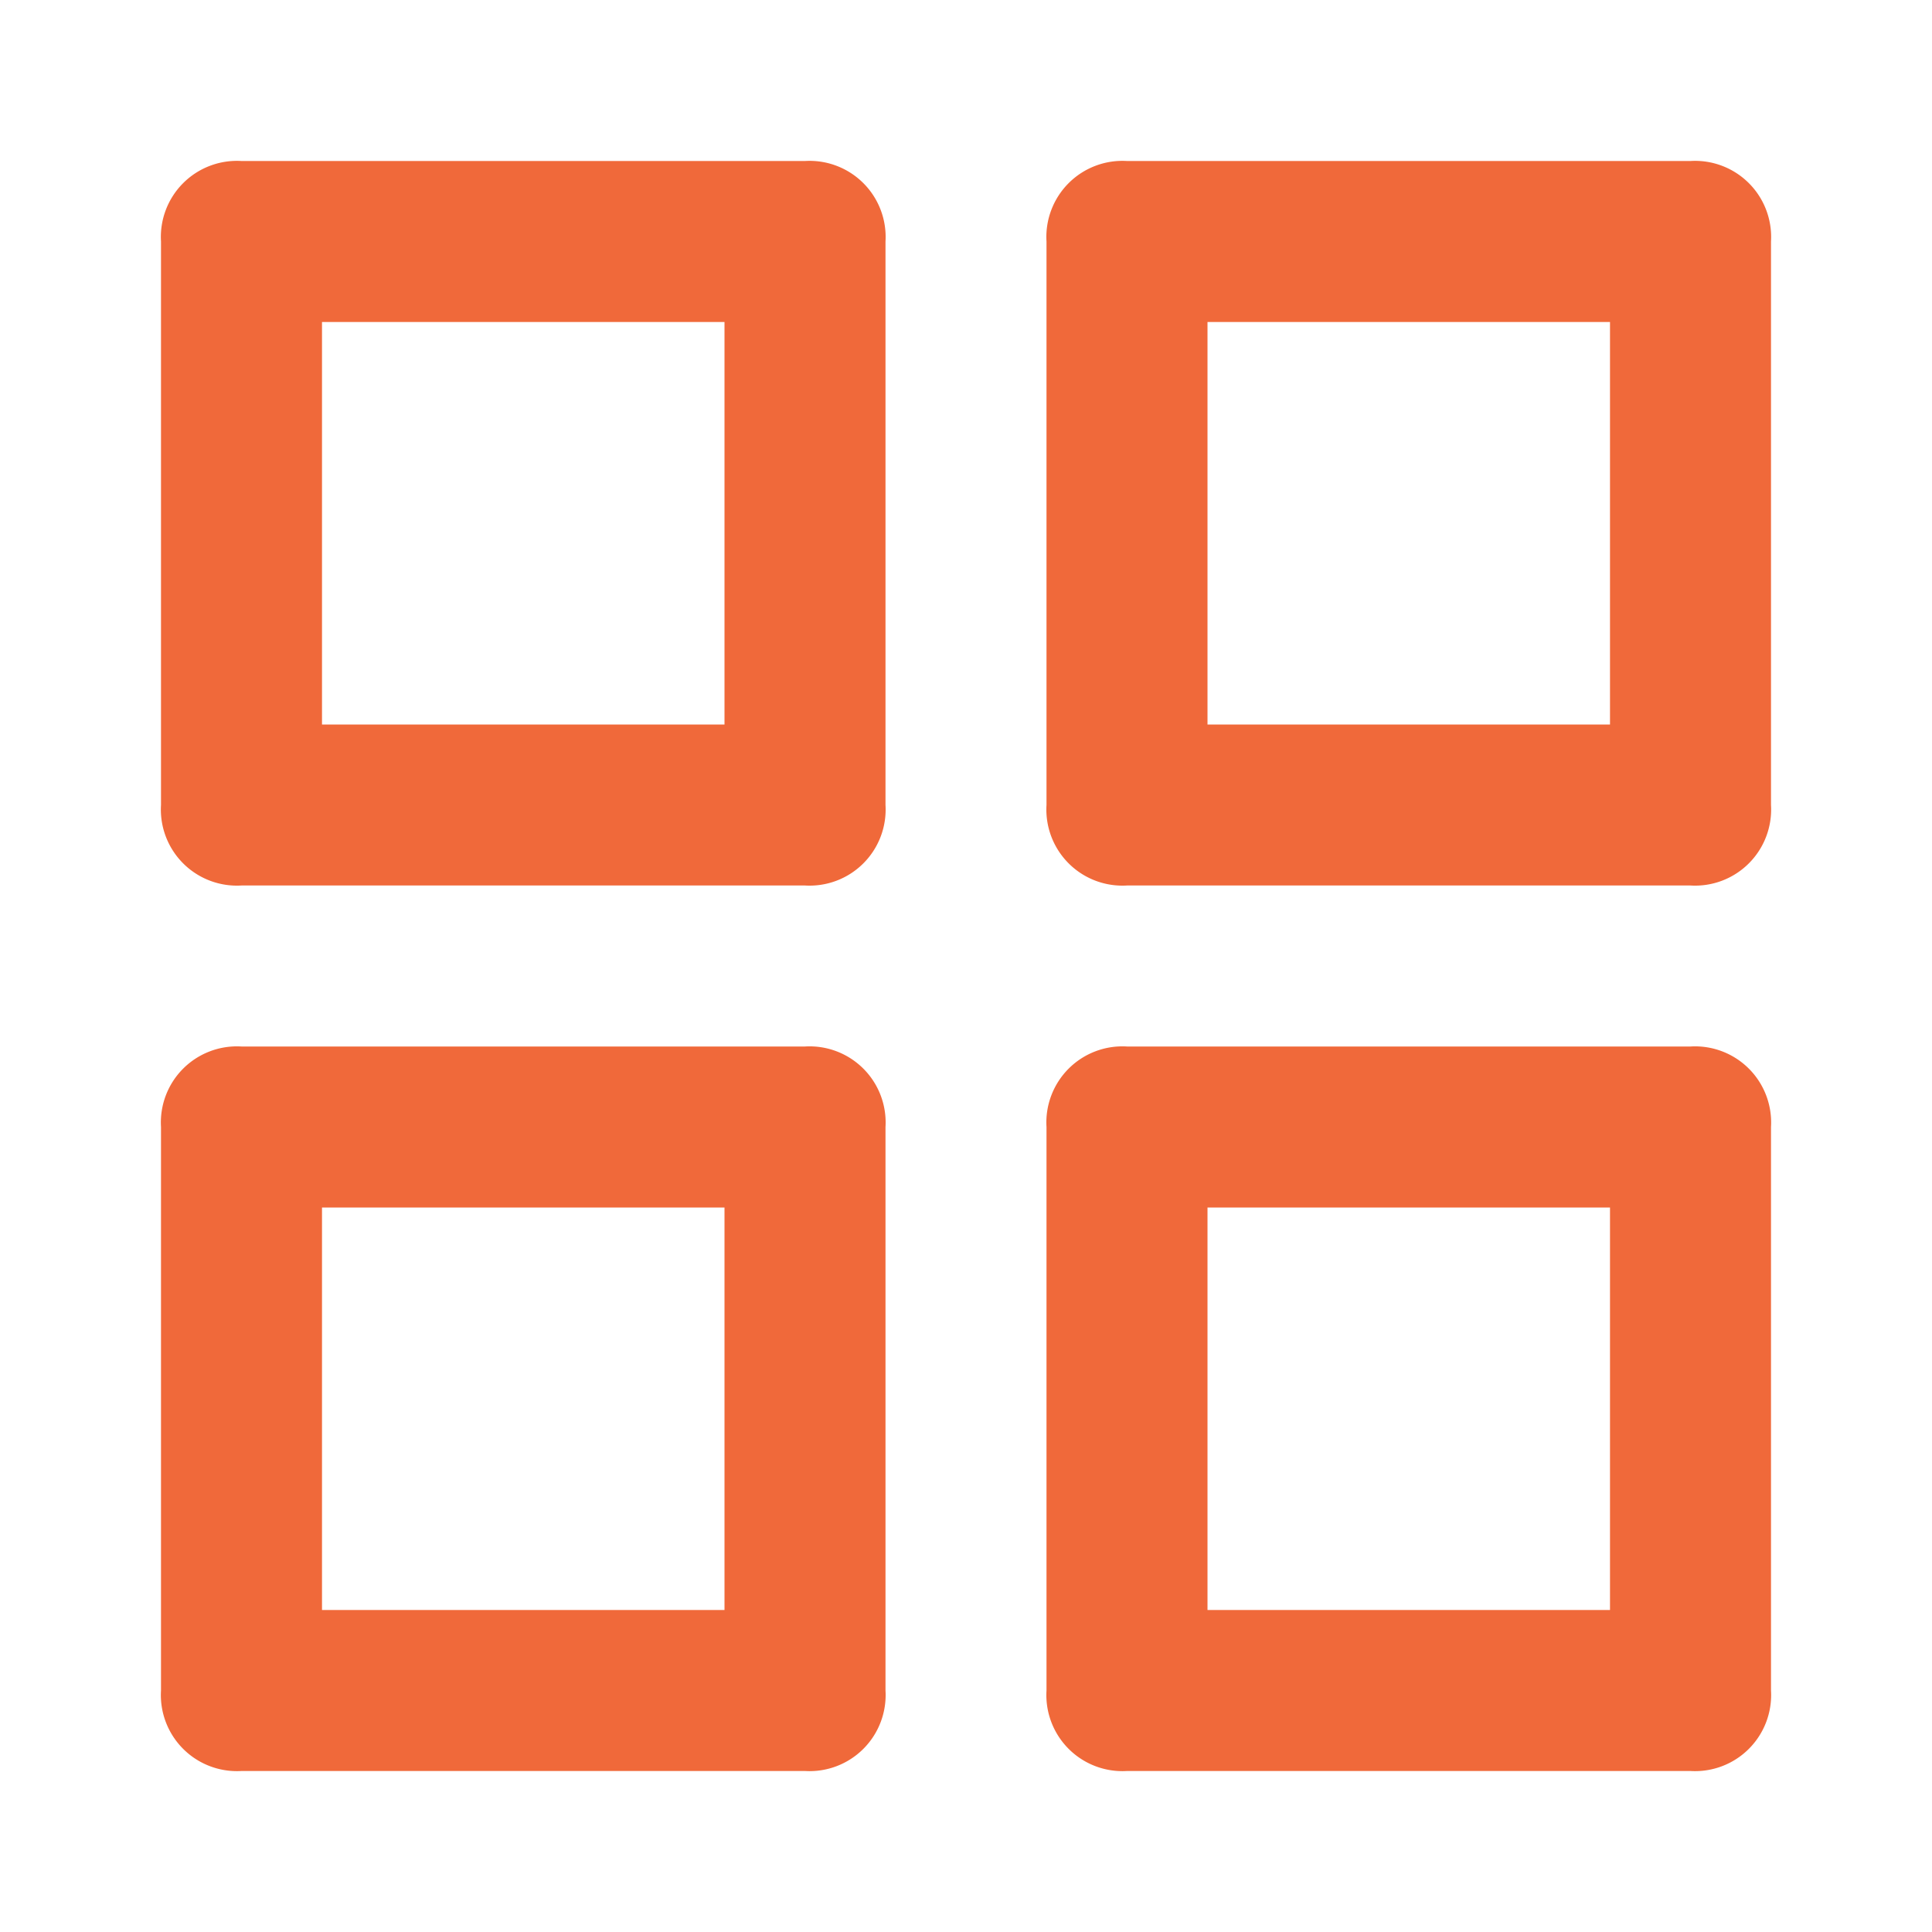
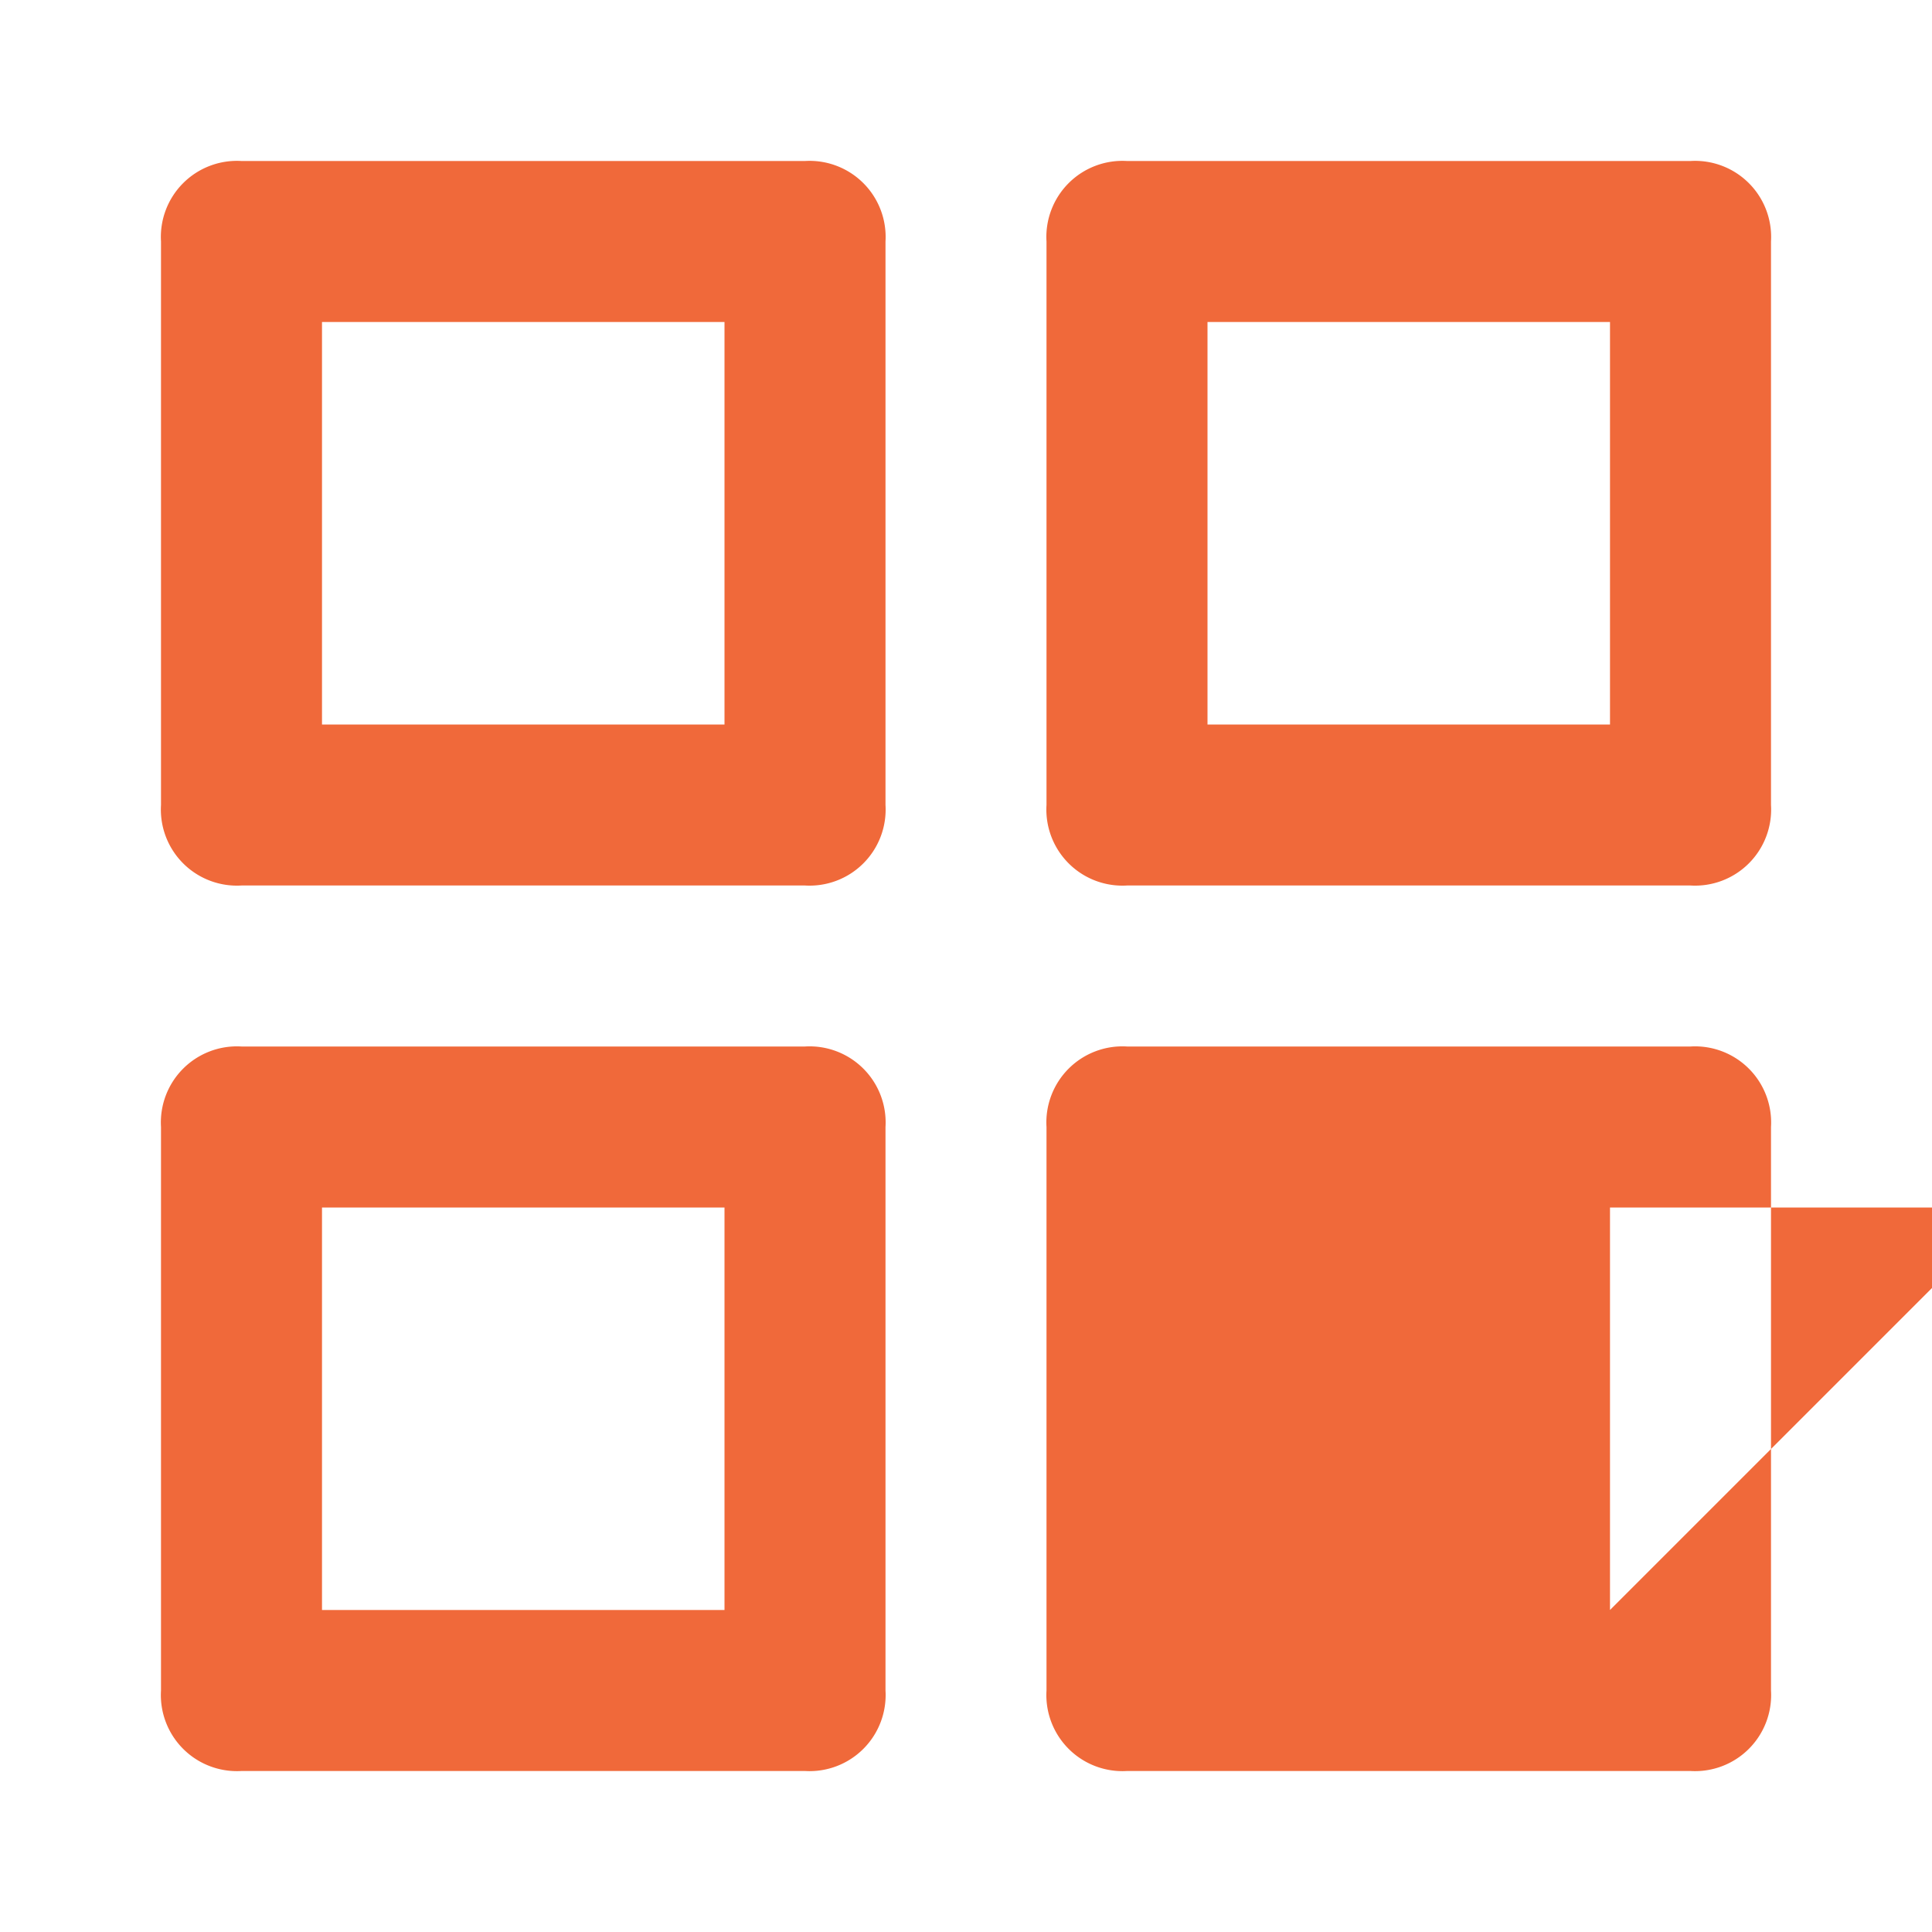
<svg xmlns="http://www.w3.org/2000/svg" id="apps" width="24" height="24" viewBox="0 0 24 24">
-   <path id="Pfad_72" data-name="Pfad 72" d="M10,13H3a.945.945,0,0,0-1,1v7a.945.945,0,0,0,1,1h7a.945.945,0,0,0,1-1V14A.945.945,0,0,0,10,13ZM9,20H4V15H9ZM21,2H14a.945.945,0,0,0-1,1v7a.945.945,0,0,0,1,1h7a.945.945,0,0,0,1-1V3A.945.945,0,0,0,21,2ZM20,9H15V4h5Zm1,4H14a.945.945,0,0,0-1,1v7a.945.945,0,0,0,1,1h7a.945.945,0,0,0,1-1V14A.945.945,0,0,0,21,13Zm-1,7H15V15h5ZM10,2H3A.945.945,0,0,0,2,3v7a.945.945,0,0,0,1,1h7a.945.945,0,0,0,1-1V3A.945.945,0,0,0,10,2ZM9,9H4V4H9Z" fill="#f0693a" />
-   <rect id="Rechteck_116" data-name="Rechteck 116" width="24" height="24" fill="none" />
+   <path id="Pfad_72" data-name="Pfad 72" d="M10,13H3a.945.945,0,0,0-1,1v7a.945.945,0,0,0,1,1h7a.945.945,0,0,0,1-1V14A.945.945,0,0,0,10,13ZM9,20H4V15H9ZM21,2H14a.945.945,0,0,0-1,1v7a.945.945,0,0,0,1,1h7a.945.945,0,0,0,1-1V3A.945.945,0,0,0,21,2ZM20,9H15V4h5Zm1,4H14a.945.945,0,0,0-1,1v7a.945.945,0,0,0,1,1h7a.945.945,0,0,0,1-1V14A.945.945,0,0,0,21,13Zm-1,7V15h5ZM10,2H3A.945.945,0,0,0,2,3v7a.945.945,0,0,0,1,1h7a.945.945,0,0,0,1-1V3A.945.945,0,0,0,10,2ZM9,9H4V4H9Z" fill="#f0693a" />
</svg>